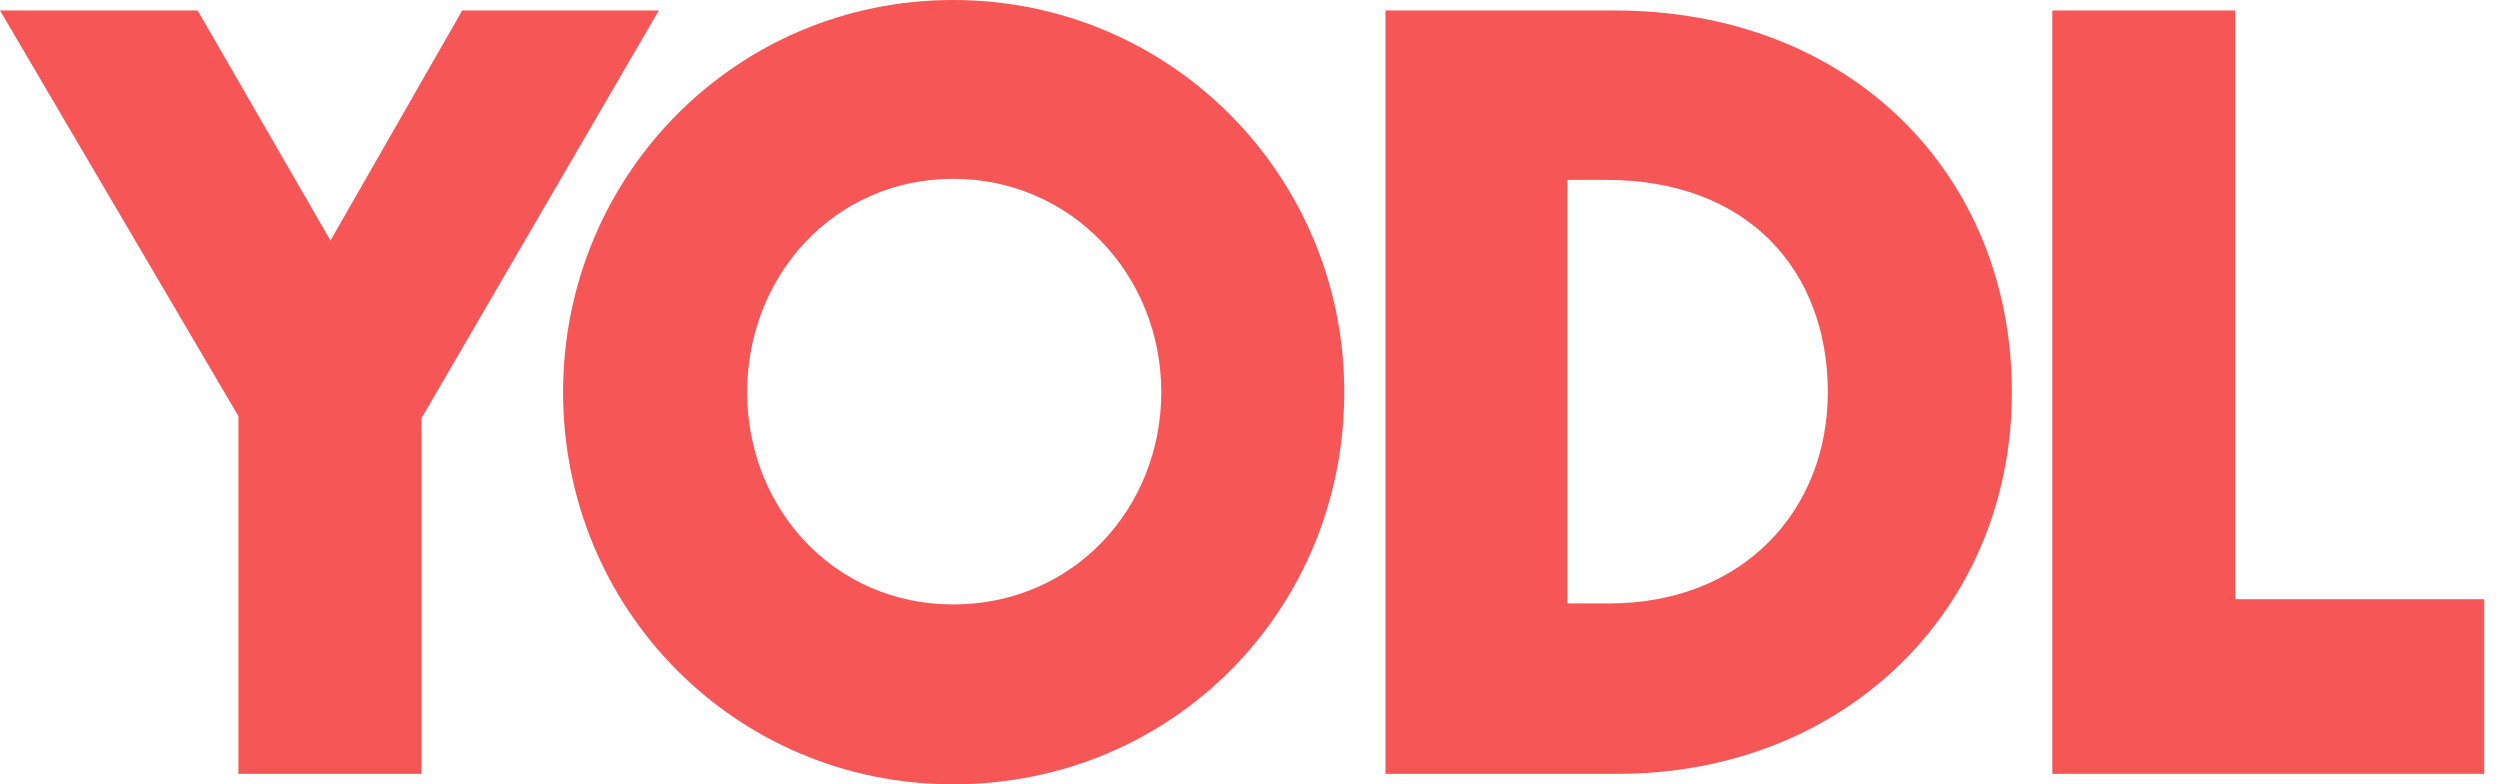
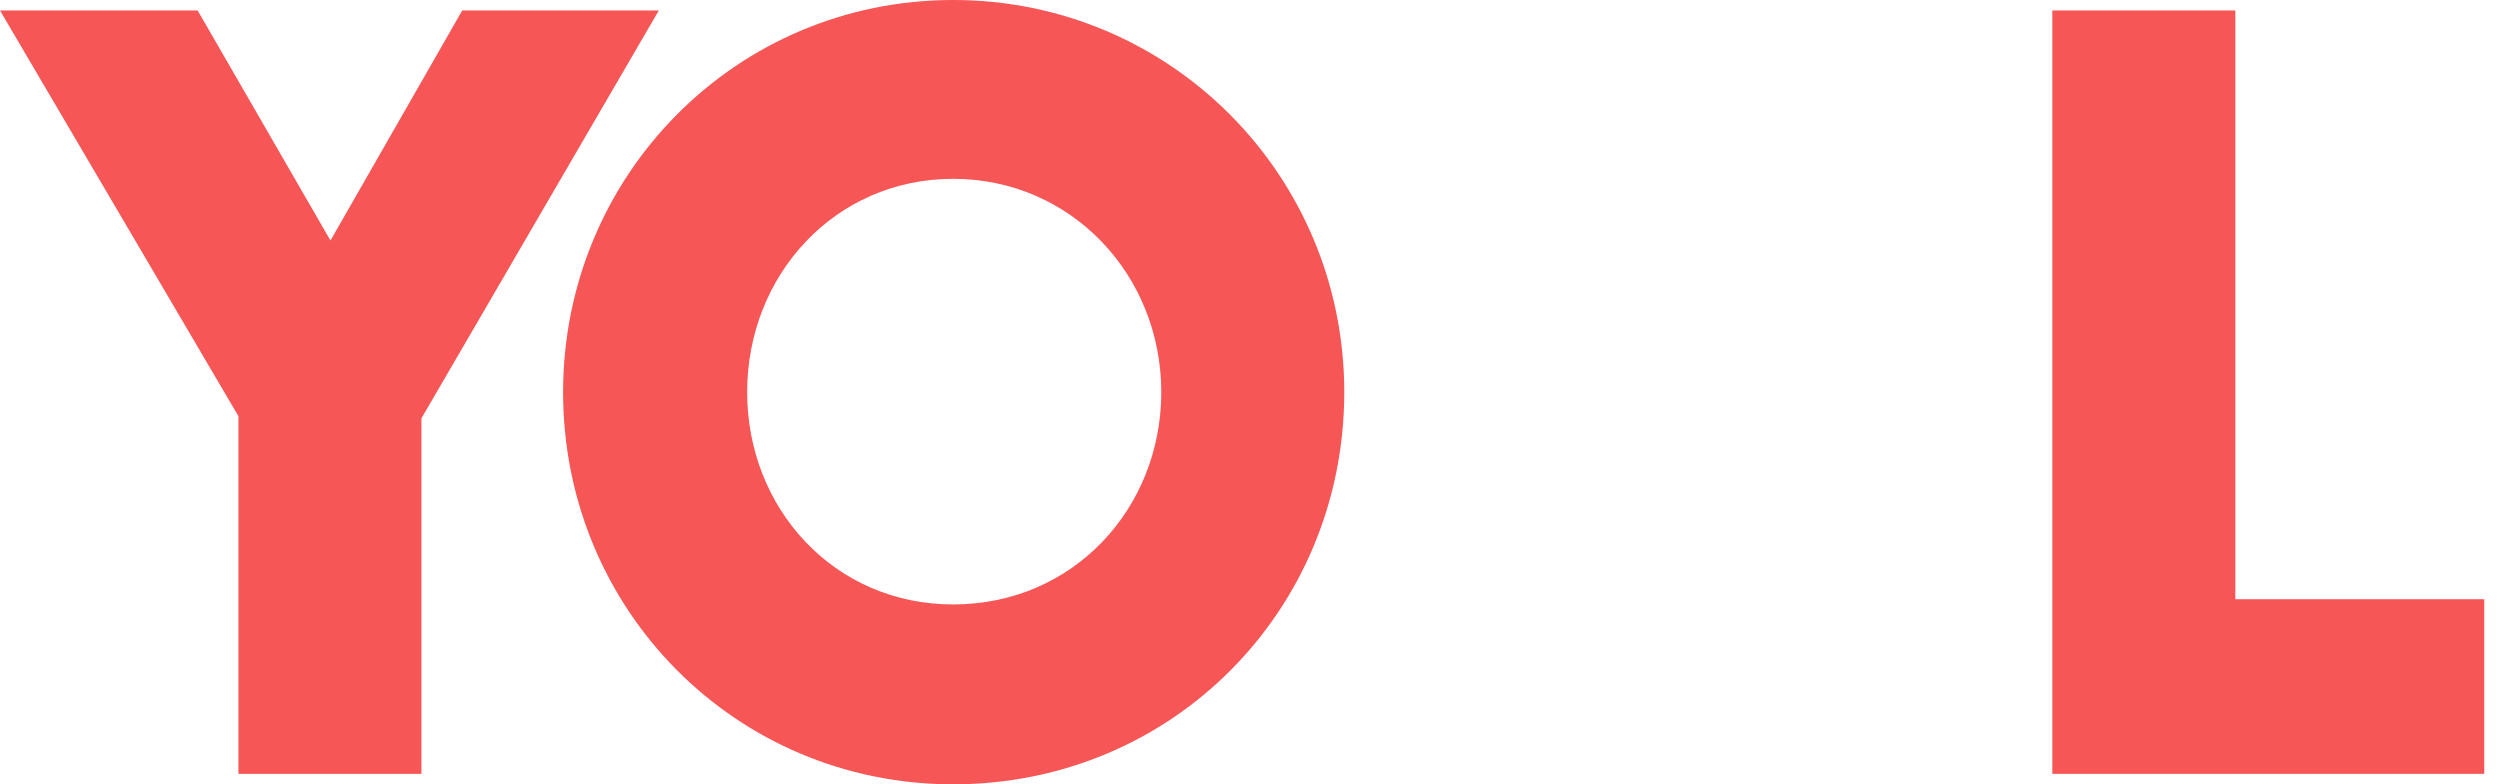
<svg xmlns="http://www.w3.org/2000/svg" width="102" height="32" viewBox="0 0 102 32" fill="none">
  <g id="YODL Logo">
    <path id="Vector" d="M83.735 31.573V0.427H91.202V24.448H101.357V31.573H83.735Z" fill="#F65656" />
-     <path id="Vector_2" d="M56.527 31.573V0.427H65.871C75.556 0.427 82.084 7.168 82.084 16C82.084 24.875 75.258 31.573 65.999 31.573H56.527ZM65.53 7.339H63.951V24.619H65.658C71.119 24.619 74.575 20.821 74.575 16C74.575 11.093 71.375 7.339 65.53 7.339Z" fill="#F65656" />
    <path id="Vector_3" d="M38.889 32C30.014 32 22.974 24.875 22.974 16C22.974 7.168 30.014 0 38.889 0C47.764 0 54.846 7.168 54.846 16C54.846 24.875 47.849 32 38.889 32ZM38.889 24.661C43.796 24.661 47.38 20.736 47.38 16C47.38 11.221 43.71 7.296 38.889 7.296C34.068 7.296 30.484 11.221 30.484 16C30.484 20.736 34.025 24.661 38.889 24.661Z" fill="#F65656" />
-     <path id="Vector_4" d="M9.728 31.573V16.981L0 0.427H8.064L13.483 9.813L18.859 0.427H26.88L17.195 17.067V31.573H9.728Z" fill="#F65656" />
+     <path id="Vector_4" d="M9.728 31.573V16.981L0 0.427H8.064L13.483 9.813L18.859 0.427H26.88L17.195 17.067V31.573H9.728" fill="#F65656" />
  </g>
</svg>